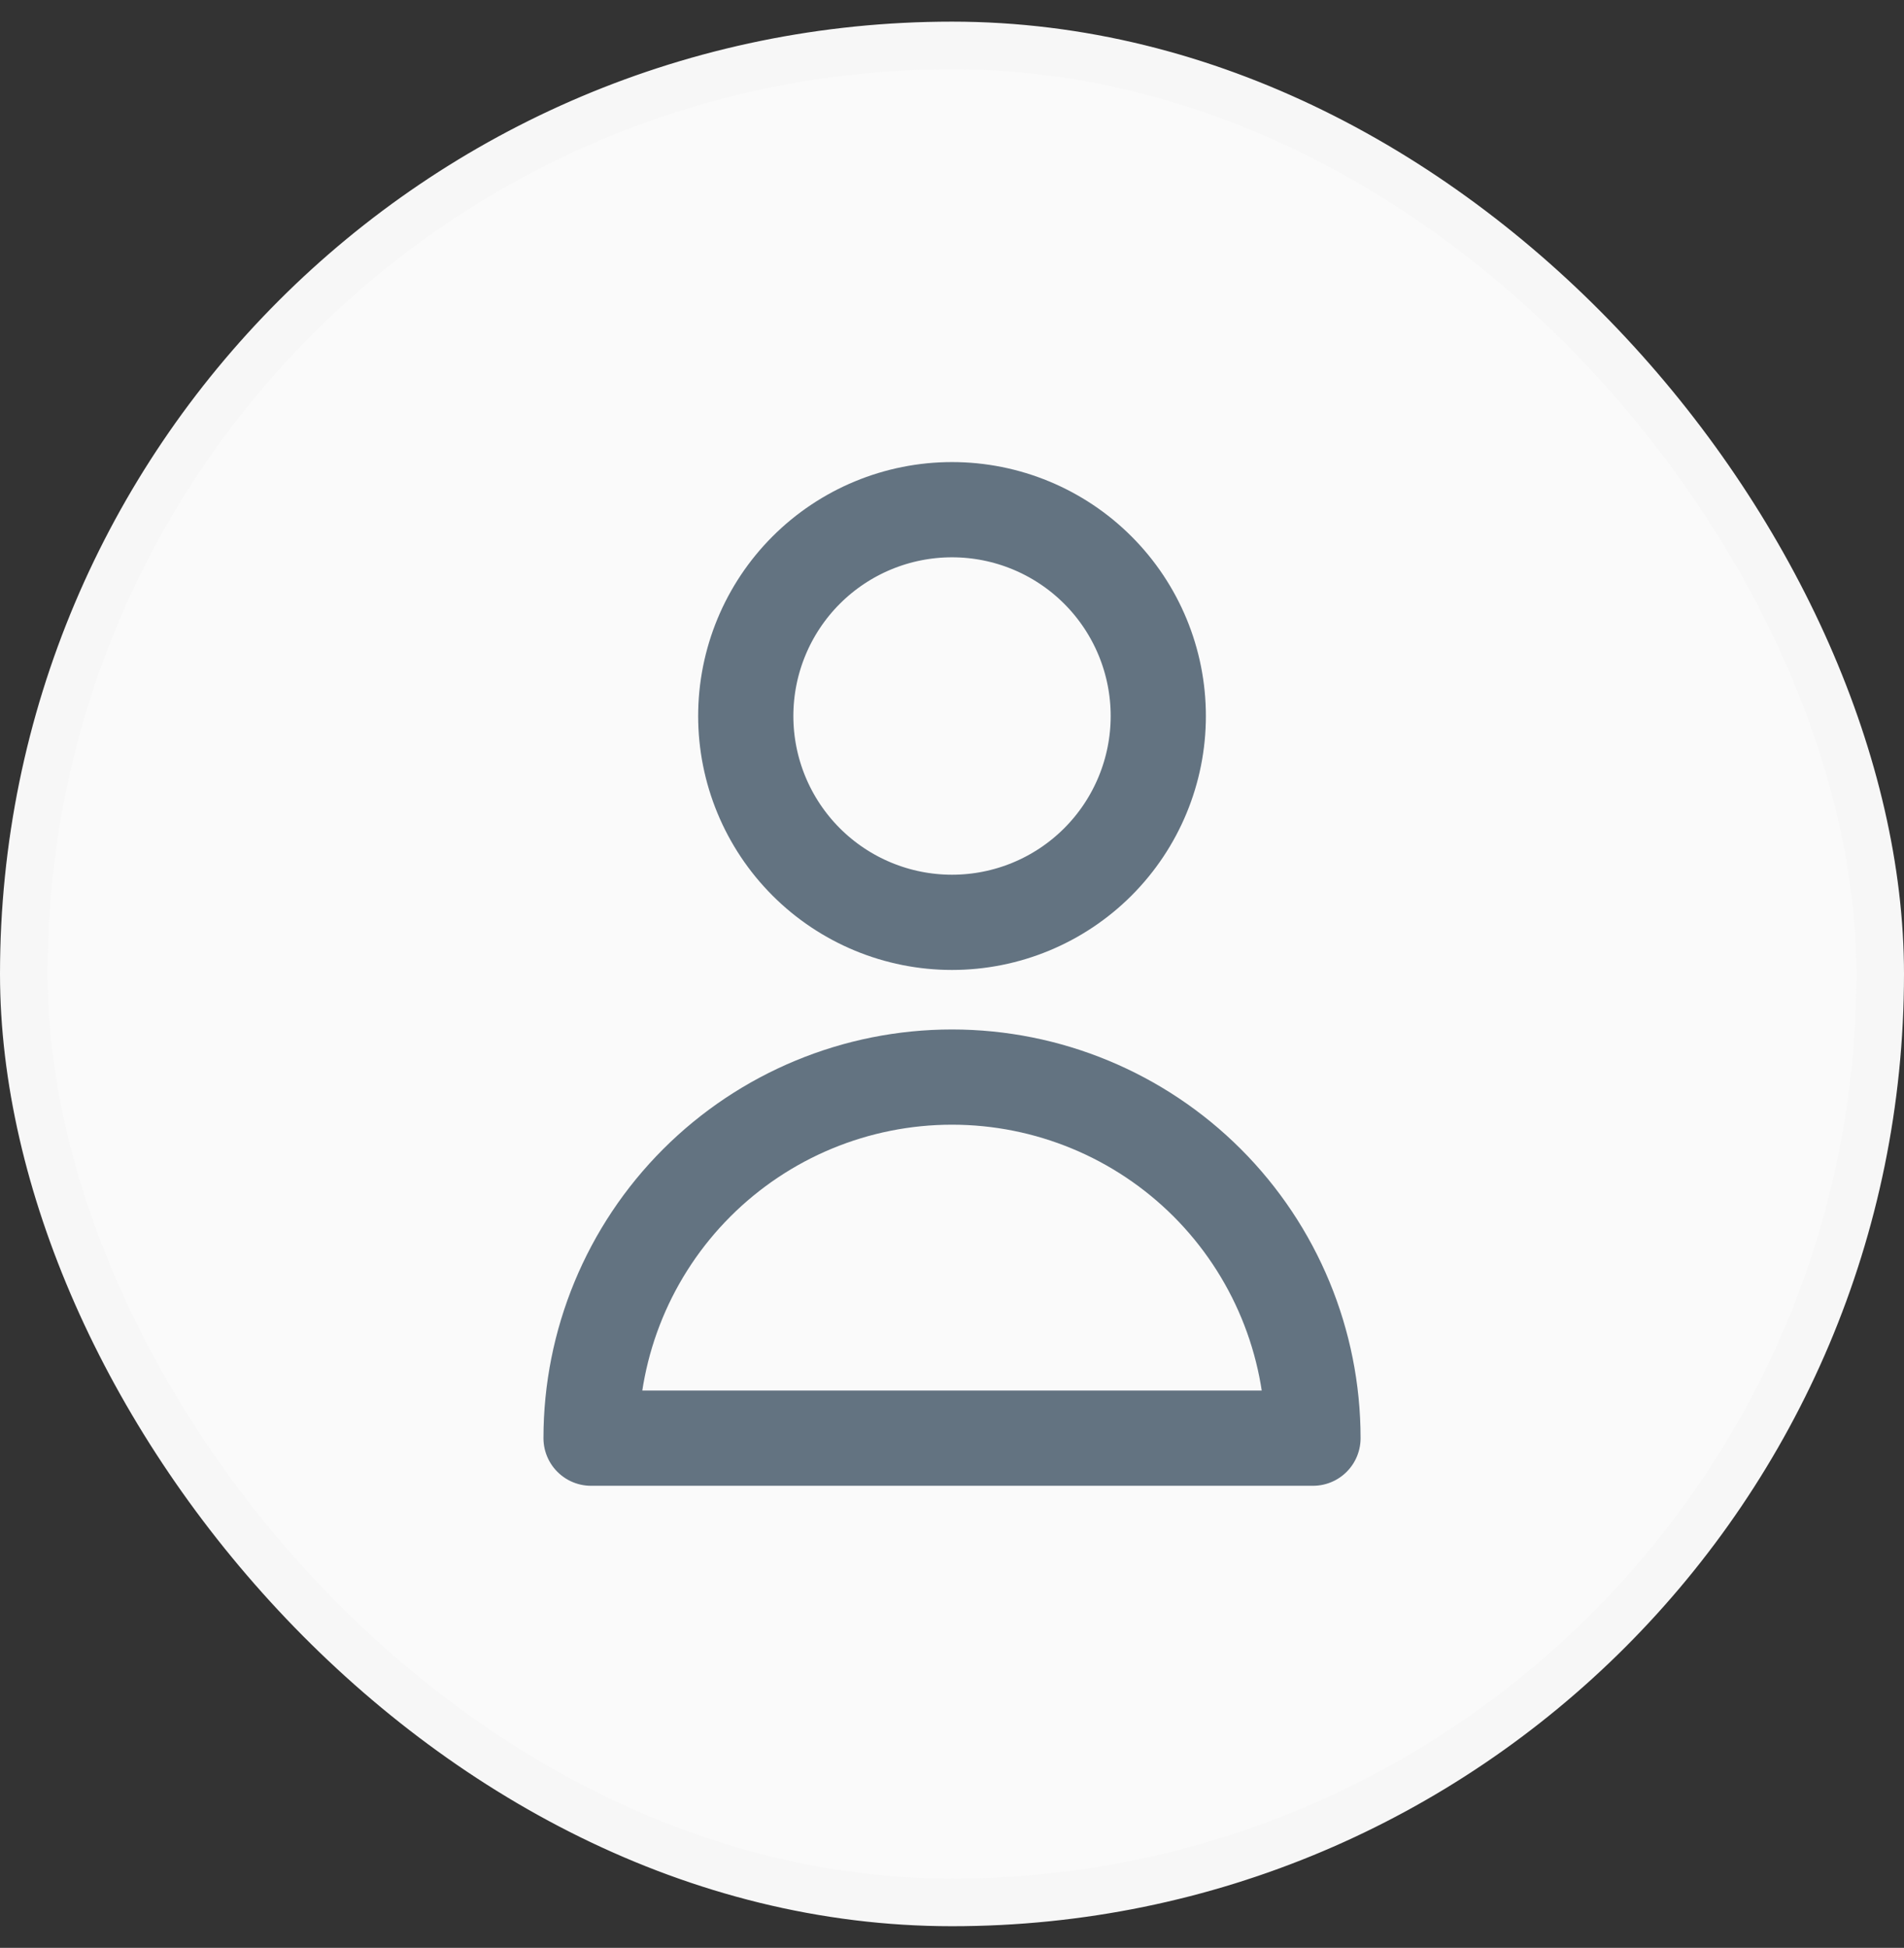
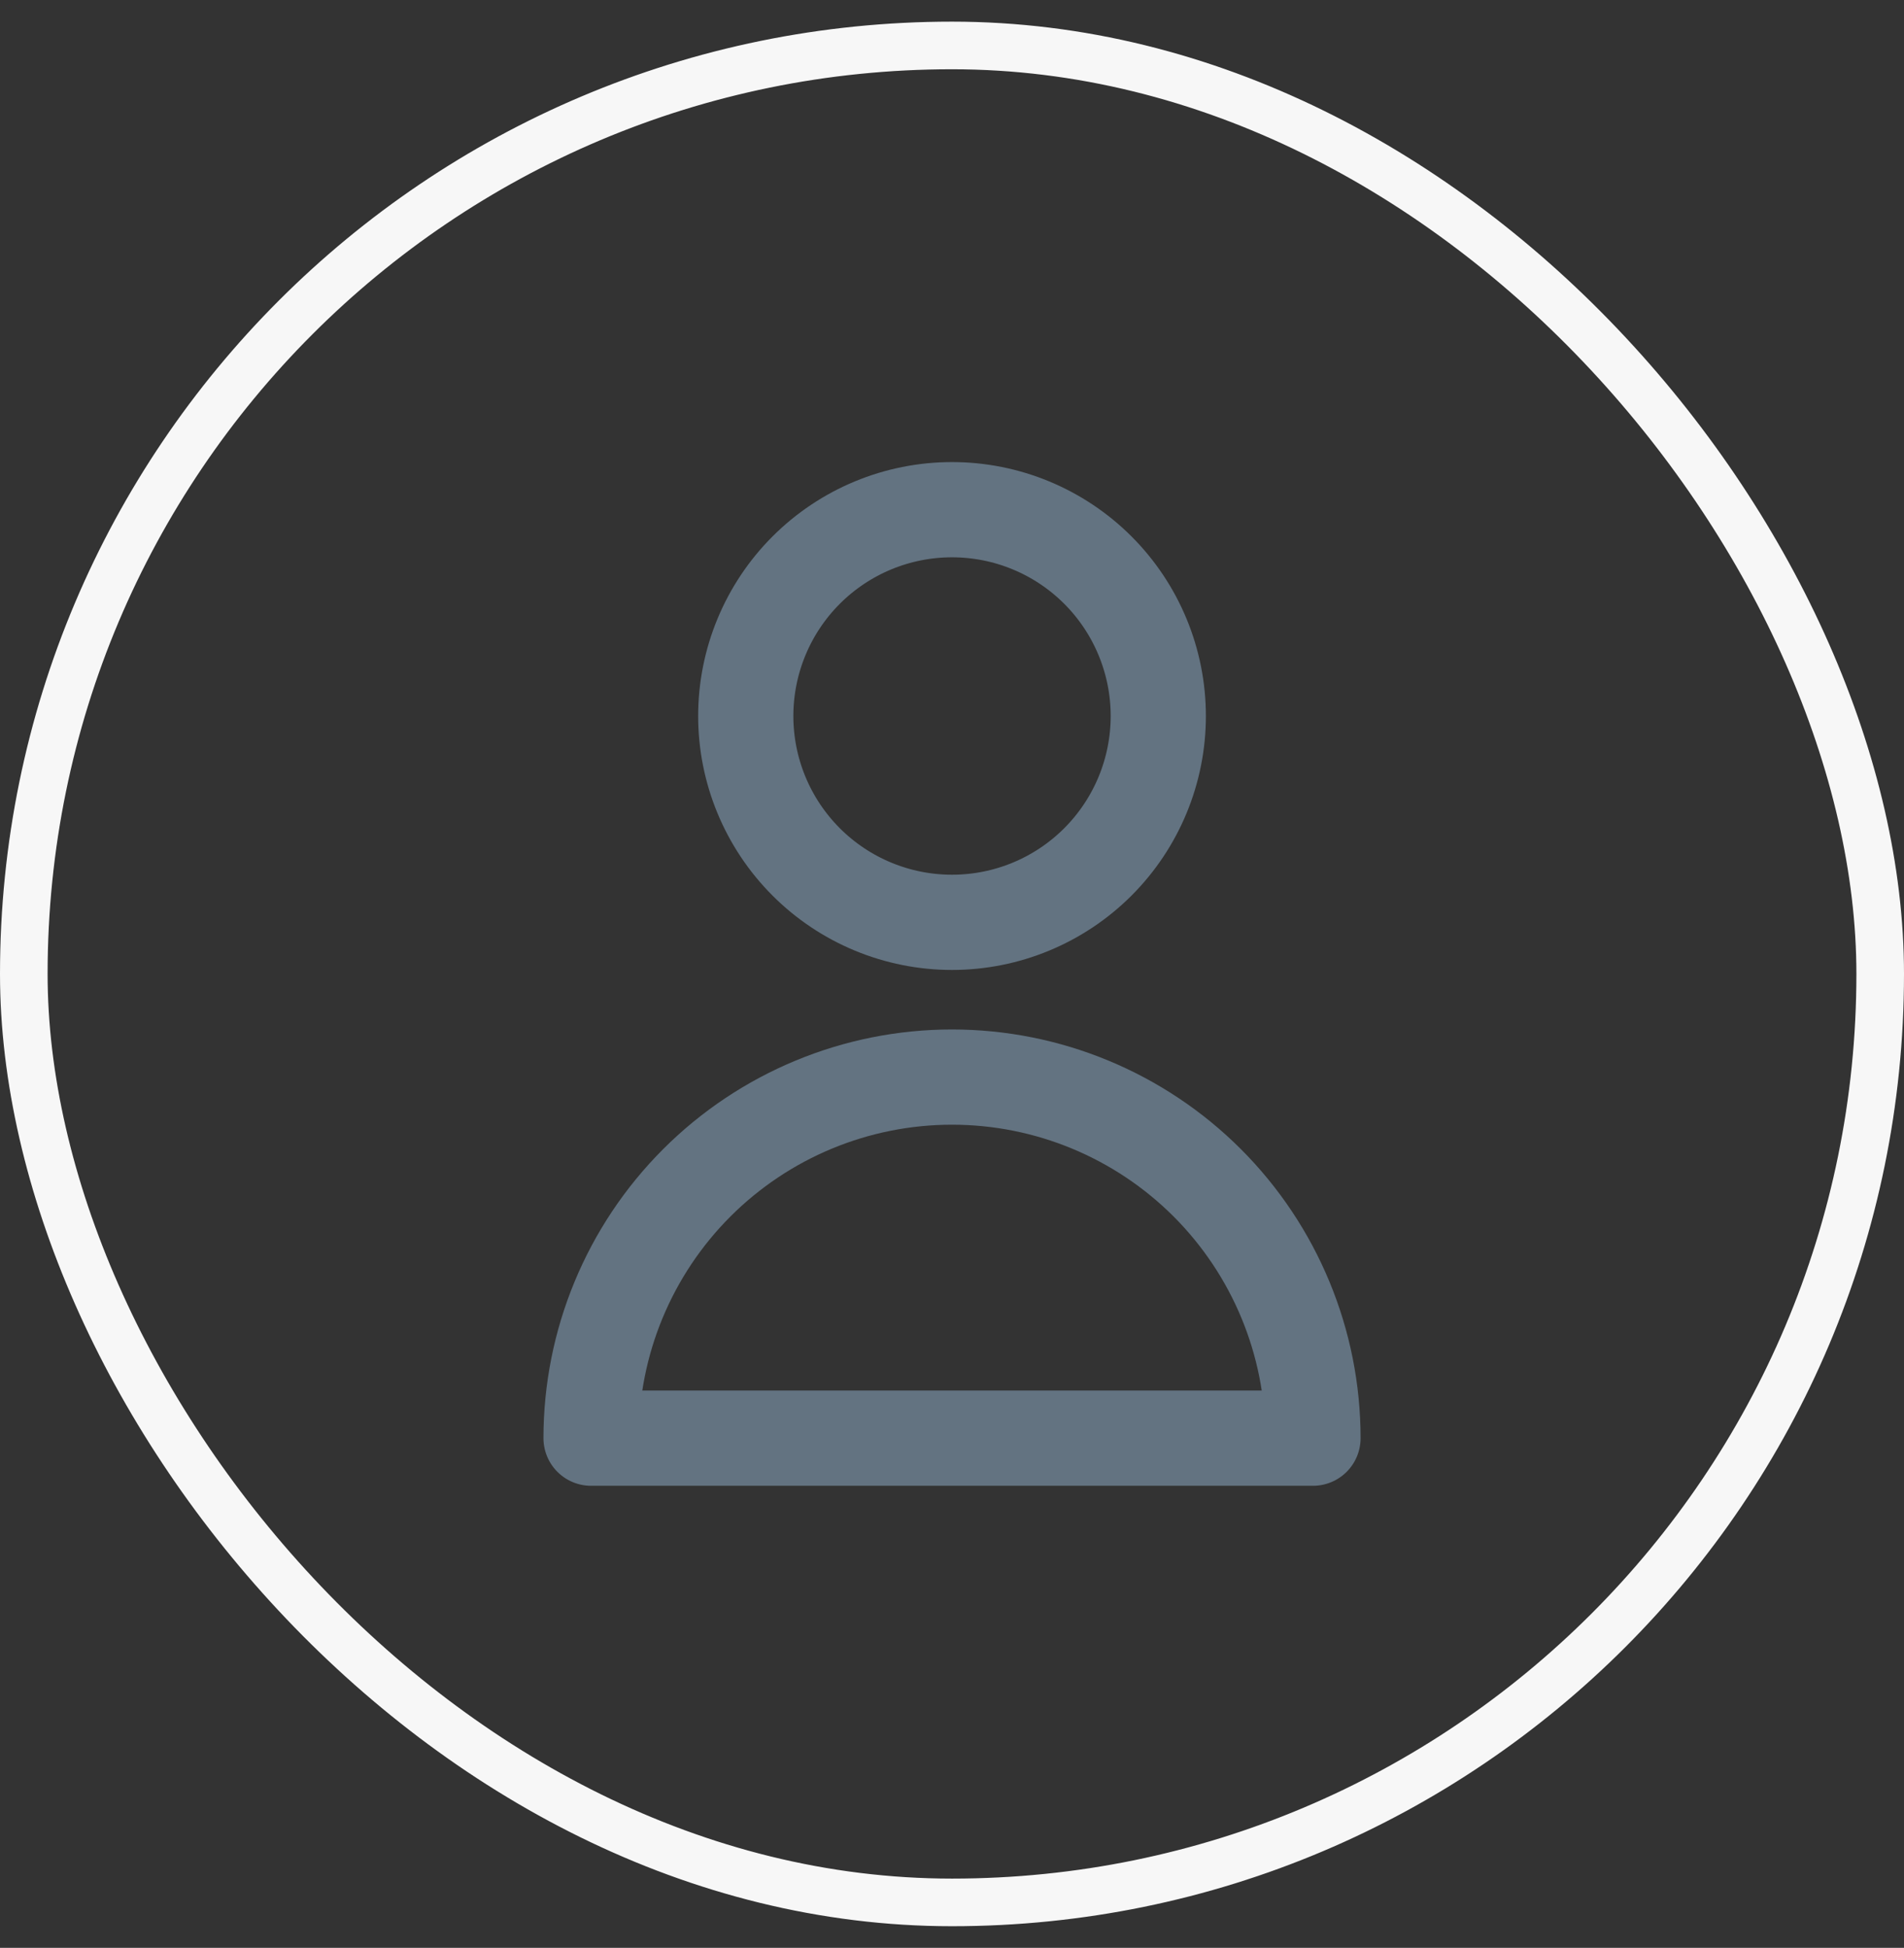
<svg xmlns="http://www.w3.org/2000/svg" width="44" height="45" viewBox="0 0 44 45" fill="none">
  <rect x="0" y="0" width="44" height="45" fill="#333333" stroke="none" />
-   <rect x="0.55" y="1.05" width="42.9" height="42.9" rx="21.45" fill="#FAFAFA" />
  <rect x="0.55" y="1.05" width="42.9" height="42.9" rx="21.45" stroke="#F7F7F7" stroke-width="1.1" />
  <path d="M25.371 19.912C26.265 19.018 26.767 17.806 26.767 16.542C26.767 15.277 26.265 14.065 25.371 13.171C24.477 12.277 23.265 11.775 22 11.775C20.736 11.775 19.524 12.277 18.63 13.171C17.736 14.065 17.234 15.277 17.234 16.542C17.234 17.806 17.736 19.018 18.63 19.912C19.524 20.806 20.736 21.308 22 21.308C23.265 21.308 24.477 20.806 25.371 19.912Z" stroke="#637381" stroke-width="2.2" stroke-linecap="round" stroke-linejoin="round" />
  <path d="M16.102 27.326C17.666 25.762 19.788 24.883 22 24.883C24.213 24.883 26.334 25.762 27.899 27.326C29.463 28.891 30.342 31.013 30.342 33.225H13.659C13.659 31.013 14.537 28.891 16.102 27.326Z" stroke="#637381" stroke-width="2.2" stroke-linecap="round" stroke-linejoin="round" />
</svg>